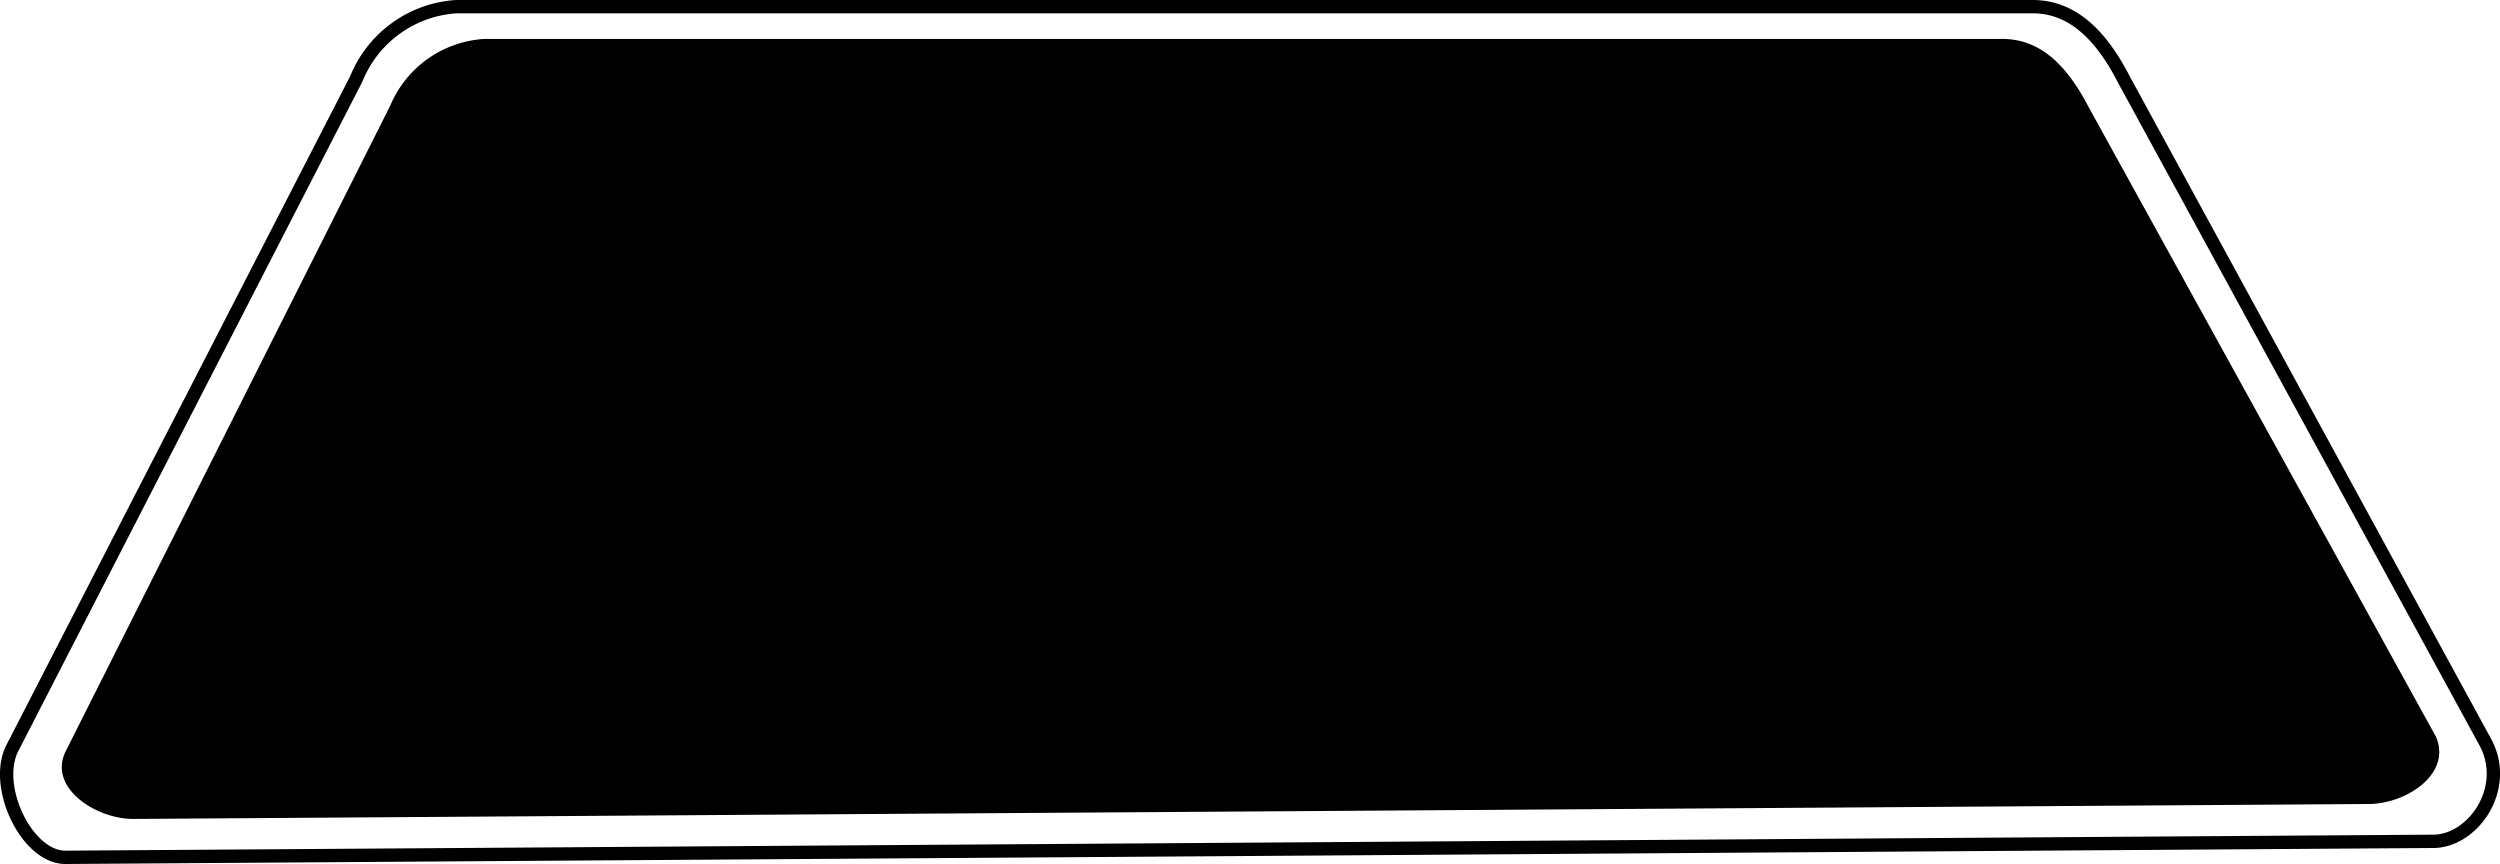
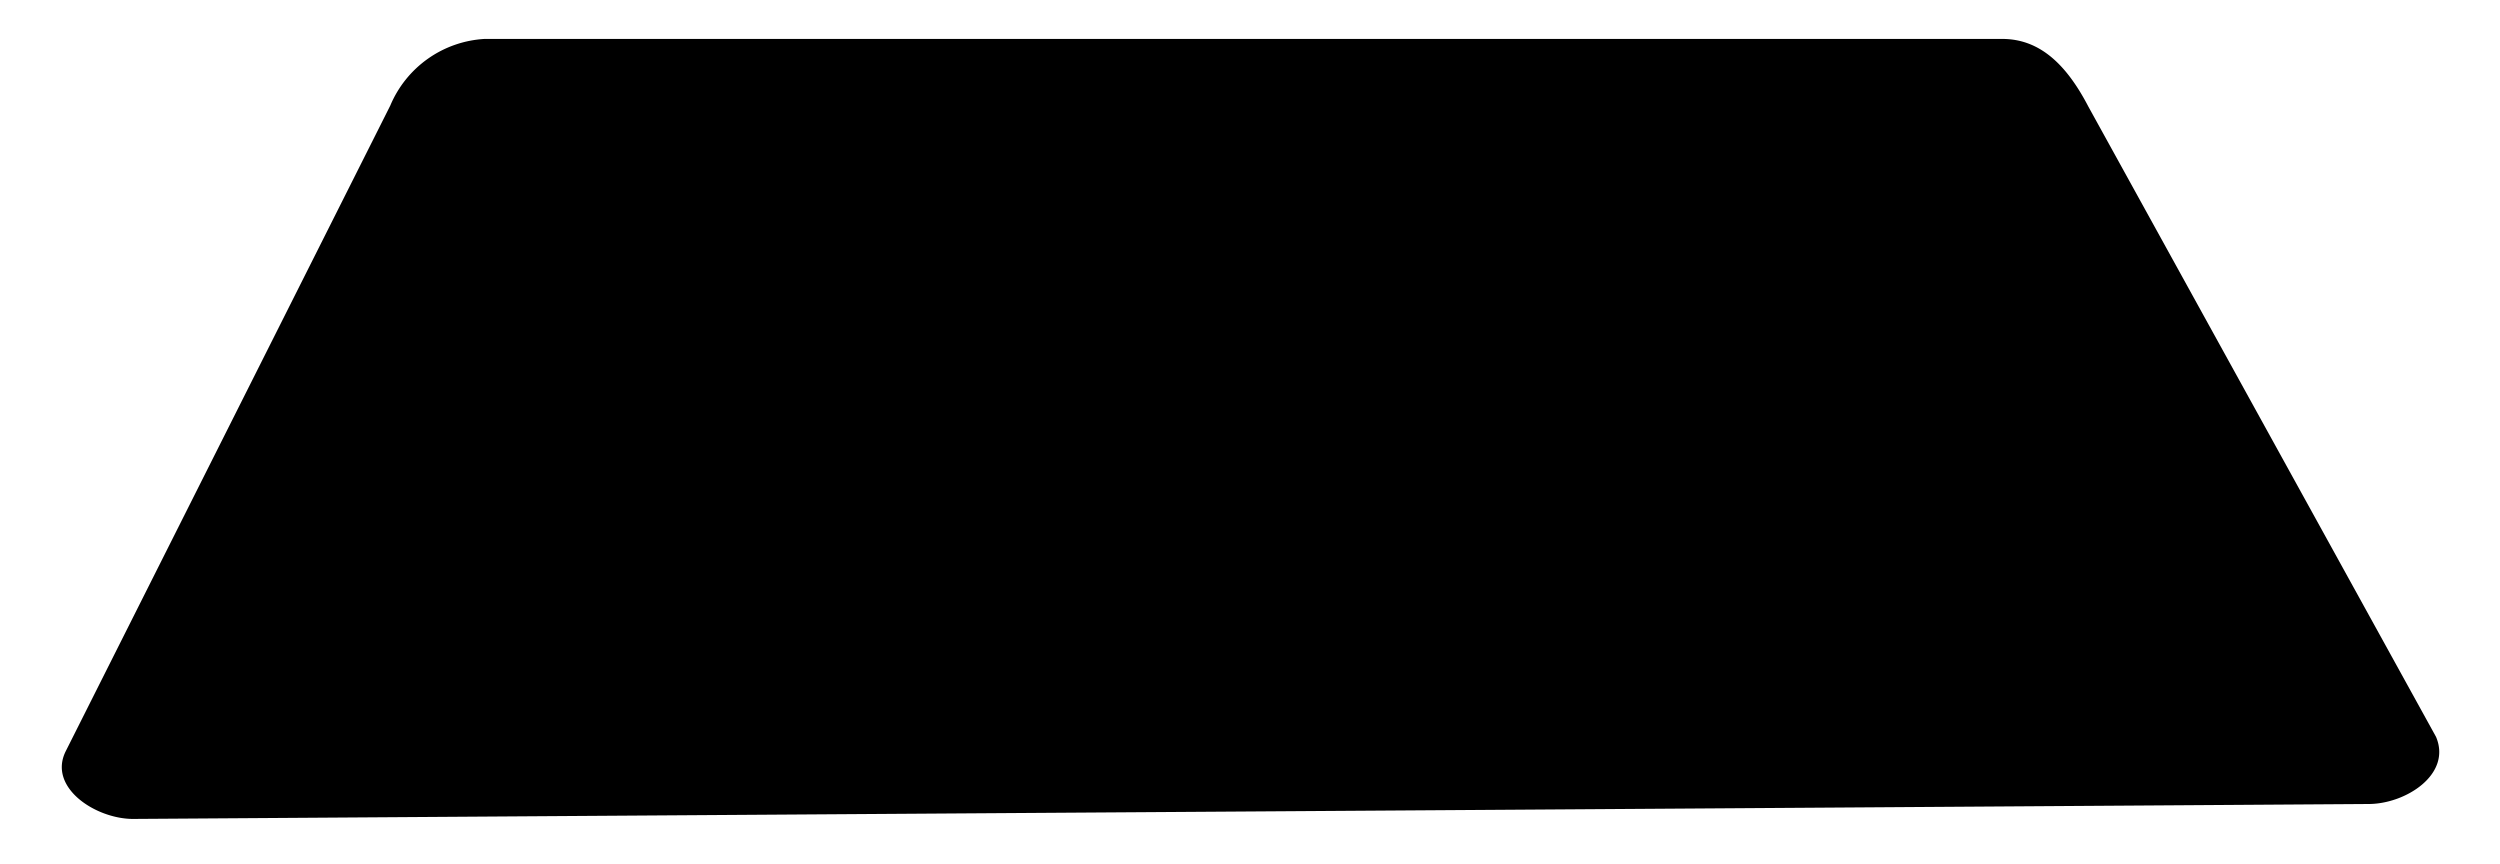
<svg xmlns="http://www.w3.org/2000/svg" data-name="Layer 1" viewBox="0 0 187.5 64.8">
  <g id="Layer_2" data-name="Layer 2">
    <title>Ground Protection Matting</title>
    <g id="icons">
      <path d="M177.66,60.3,10,61.42c-2.79,0-6.39-2.34-5.06-5.06L29.29,7.92a8.18,8.18,0,0,1,7.07-5H150.19C153,2.92,155,4.83,156.65,8l26.07,47.26C183.92,58.08,180.44,60.3,177.66,60.3Z" transform="translate(-0.02)" fill="CurrentColor" />
-       <path d="M182.51,63.1,4.92,64.3C2,64.3-.58,58.86,1,56L26.74,5.92A8.69,8.69,0,0,1,34.23.5H152.47c2.94,0,5.1,2.07,6.85,5.48l27.14,49.76C188.25,59.19,185.46,63.1,182.51,63.1Z" transform="translate(-0.02)" fill="none" stroke="CurrentColor" stroke-miterlimit="10" />
    </g>
  </g>
</svg>